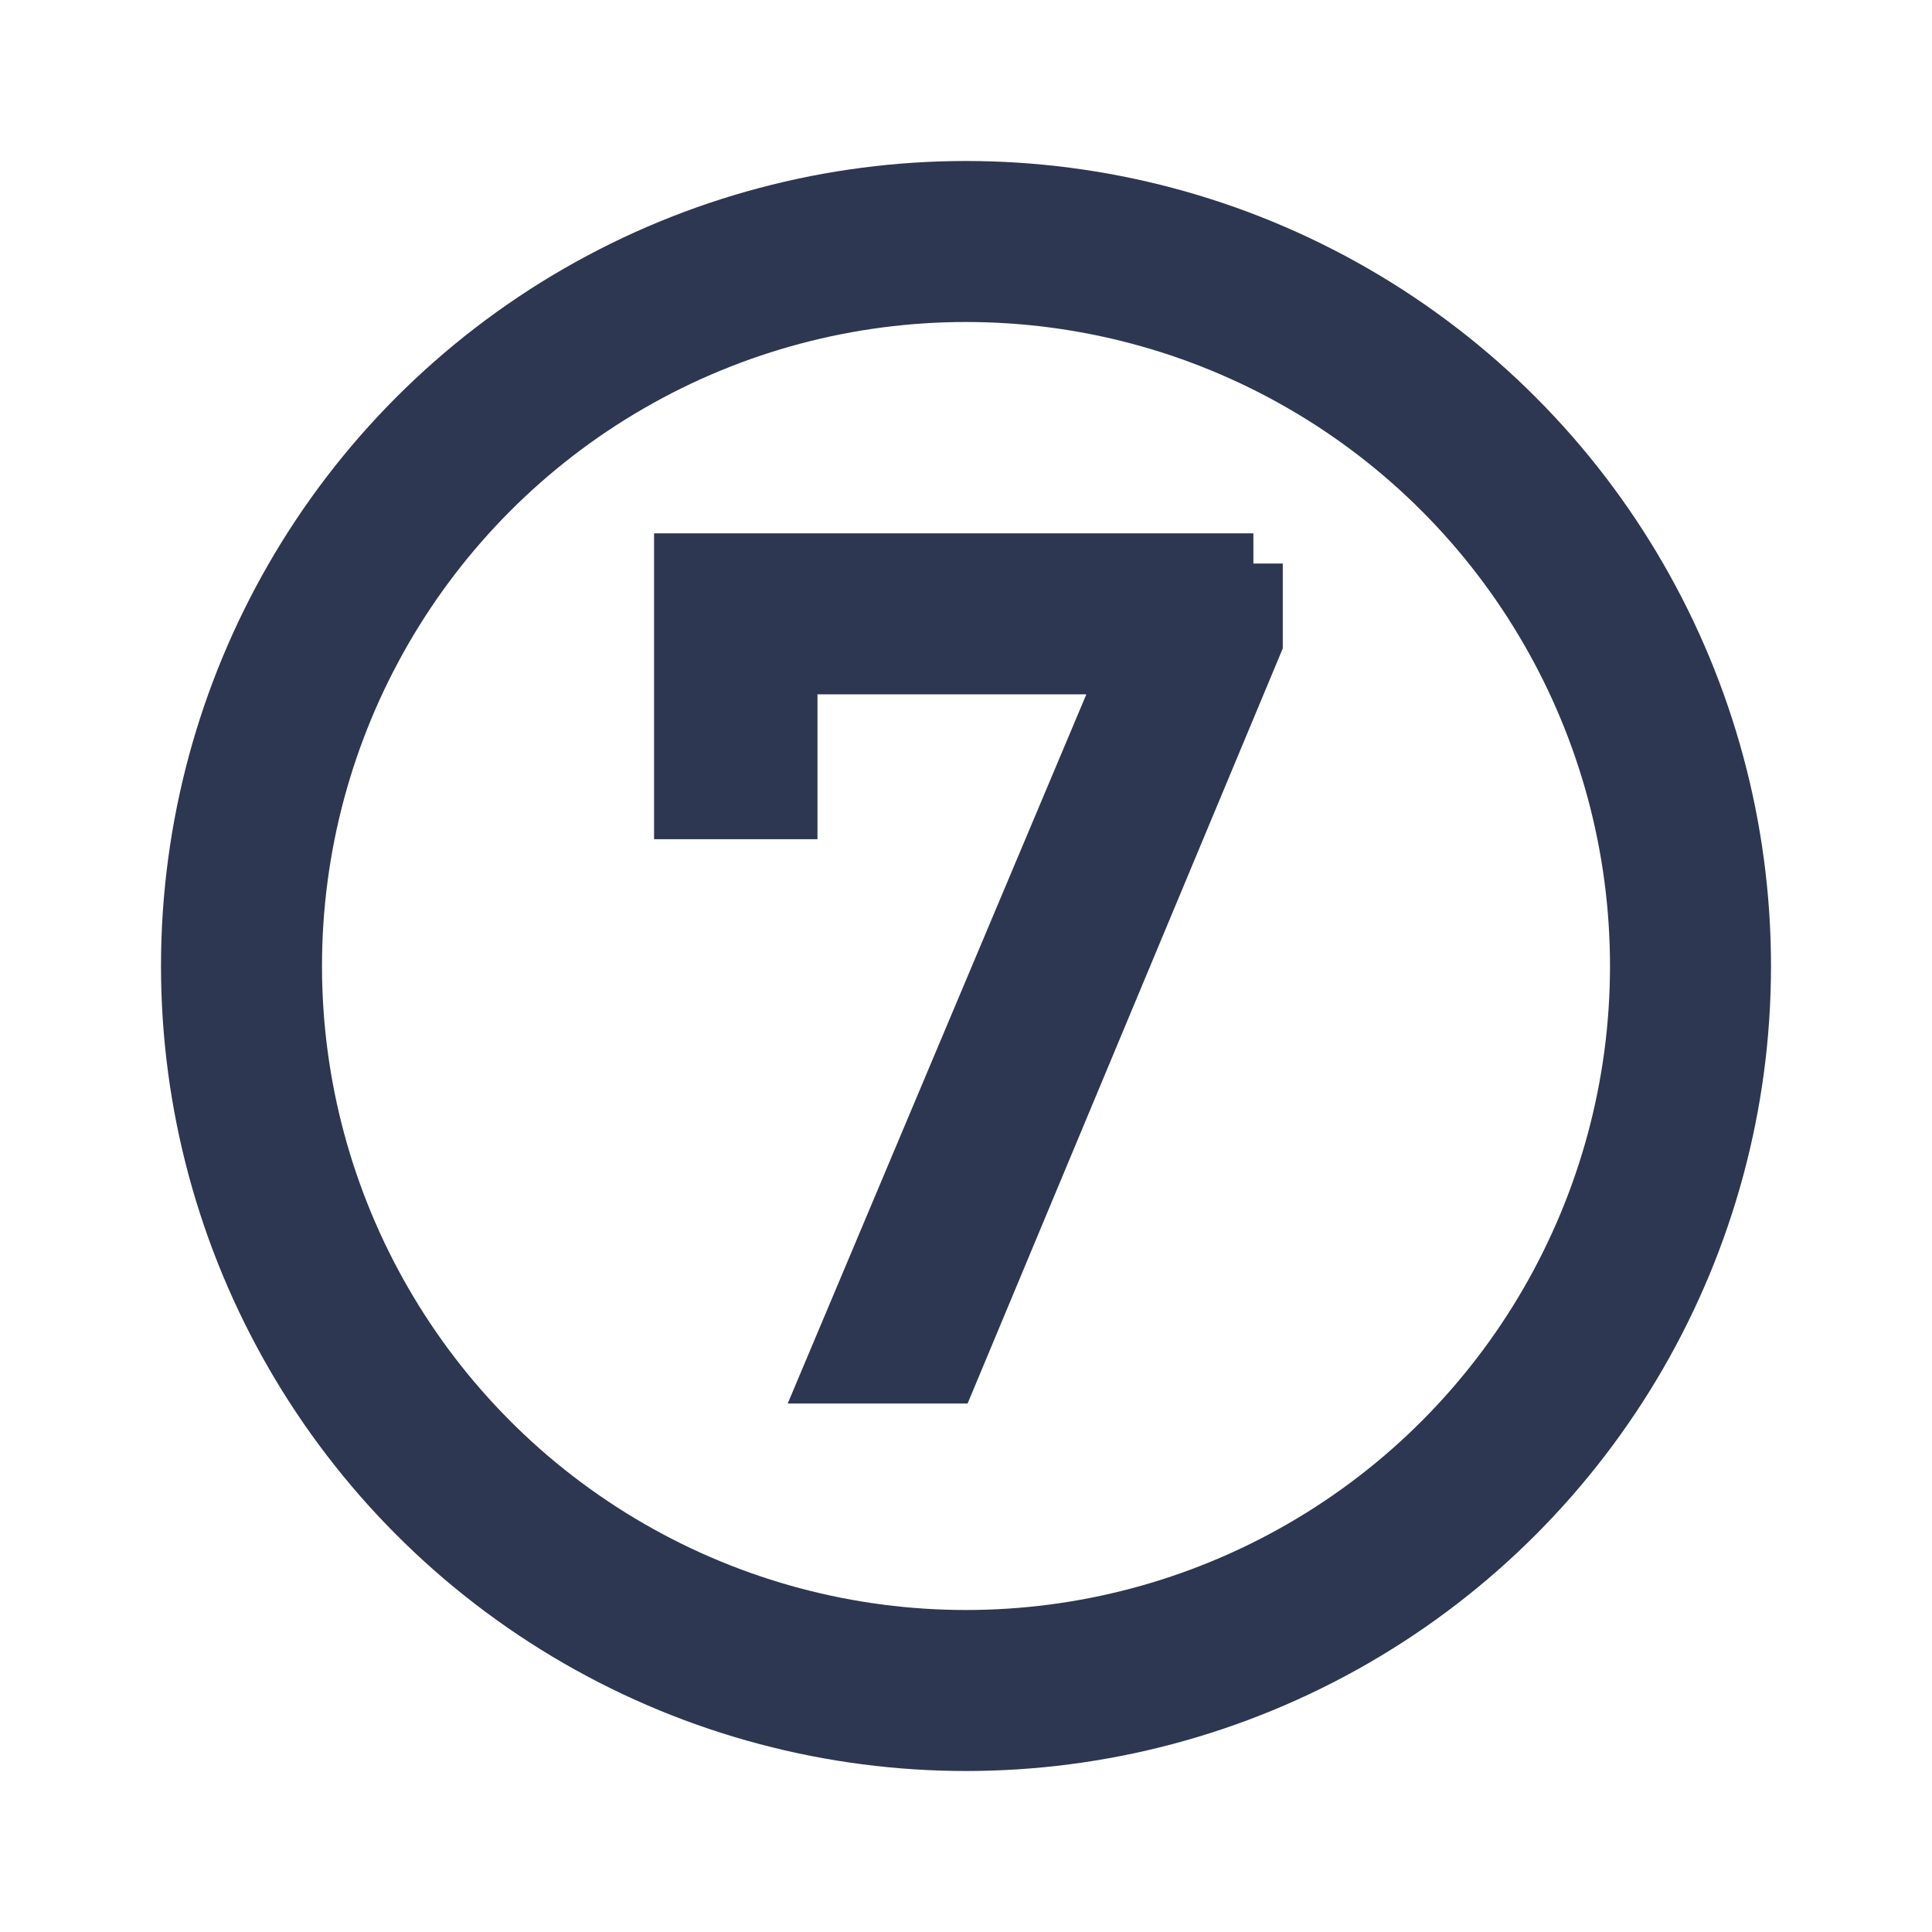
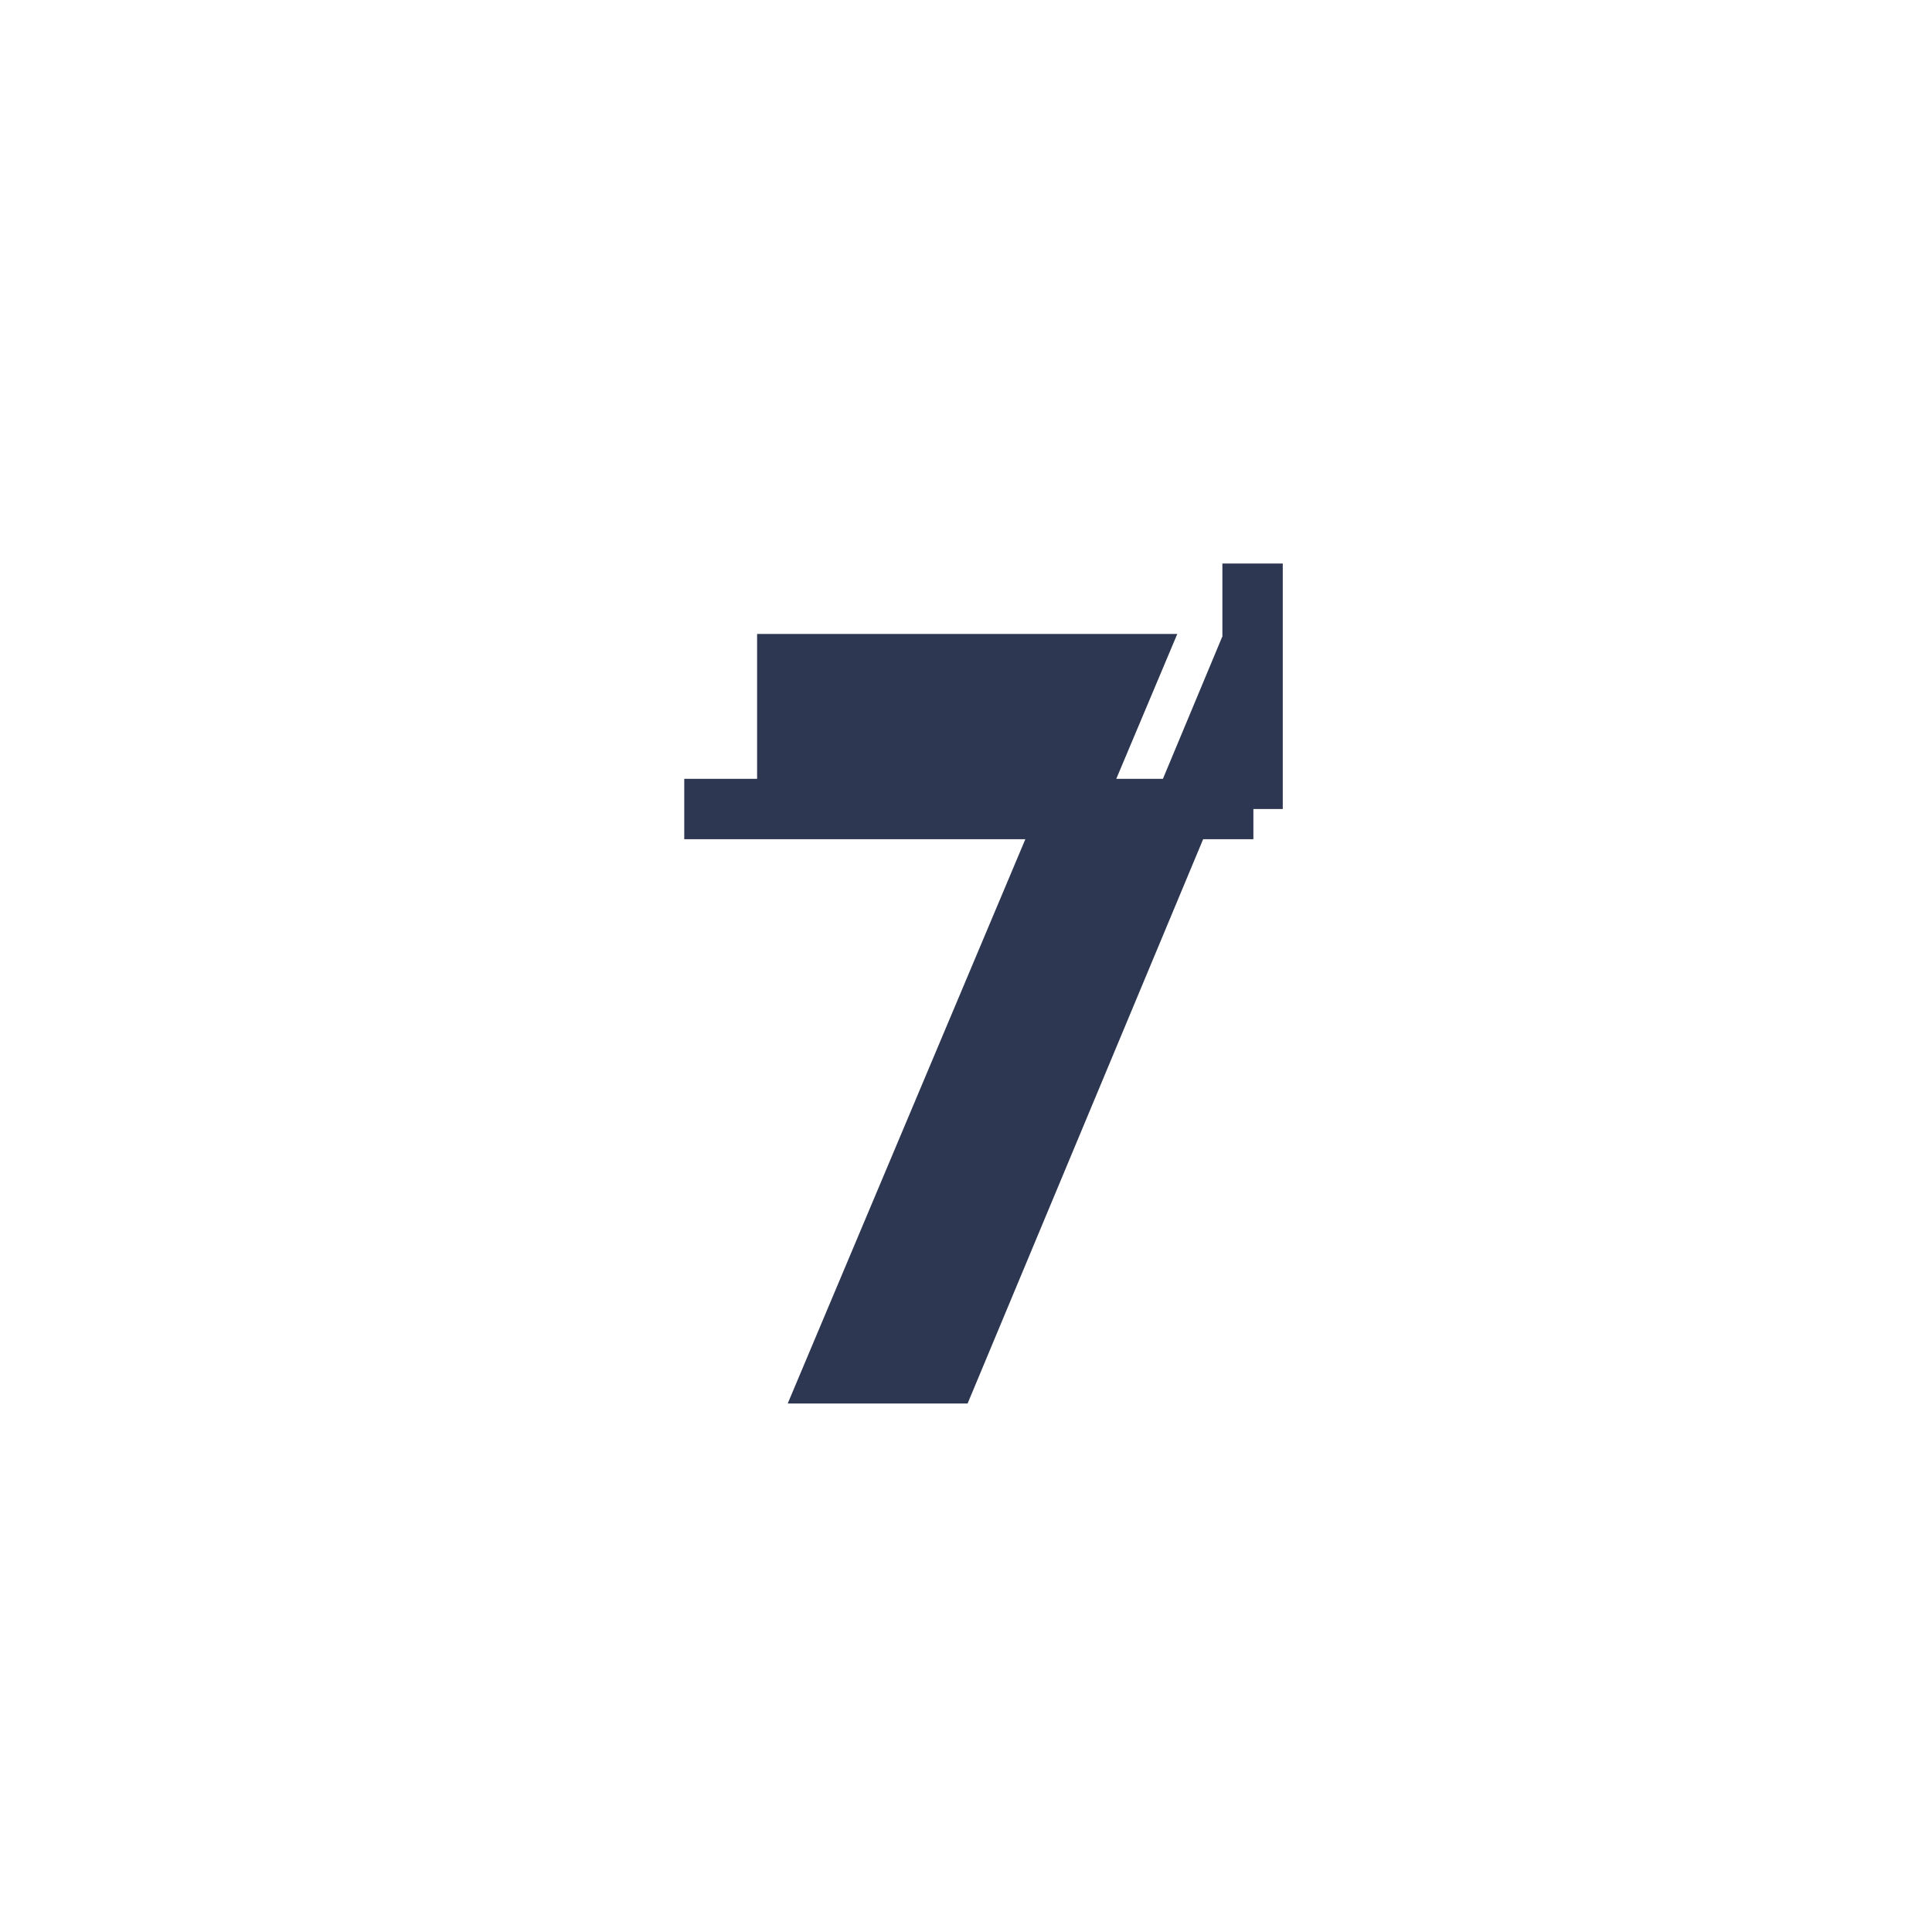
<svg xmlns="http://www.w3.org/2000/svg" width="24" height="24" viewBox="0 0 24 24" fill="none">
-   <path d="M15.56 7V7.98L11.77 17.06H10.35L14.06 8.25H9.78V10.05H8.5V7H15.57H15.56Z" fill="#2D3751" stroke="#2D3751" stroke-width="0.75" stroke-miterlimit="10" />
-   <circle cx="12" cy="12" r="9" stroke="#2D3751" stroke-width="2" />
+   <path d="M15.56 7V7.98L11.77 17.06H10.35L14.06 8.25H9.78V10.05H8.5H15.57H15.56Z" fill="#2D3751" stroke="#2D3751" stroke-width="0.75" stroke-miterlimit="10" />
</svg>